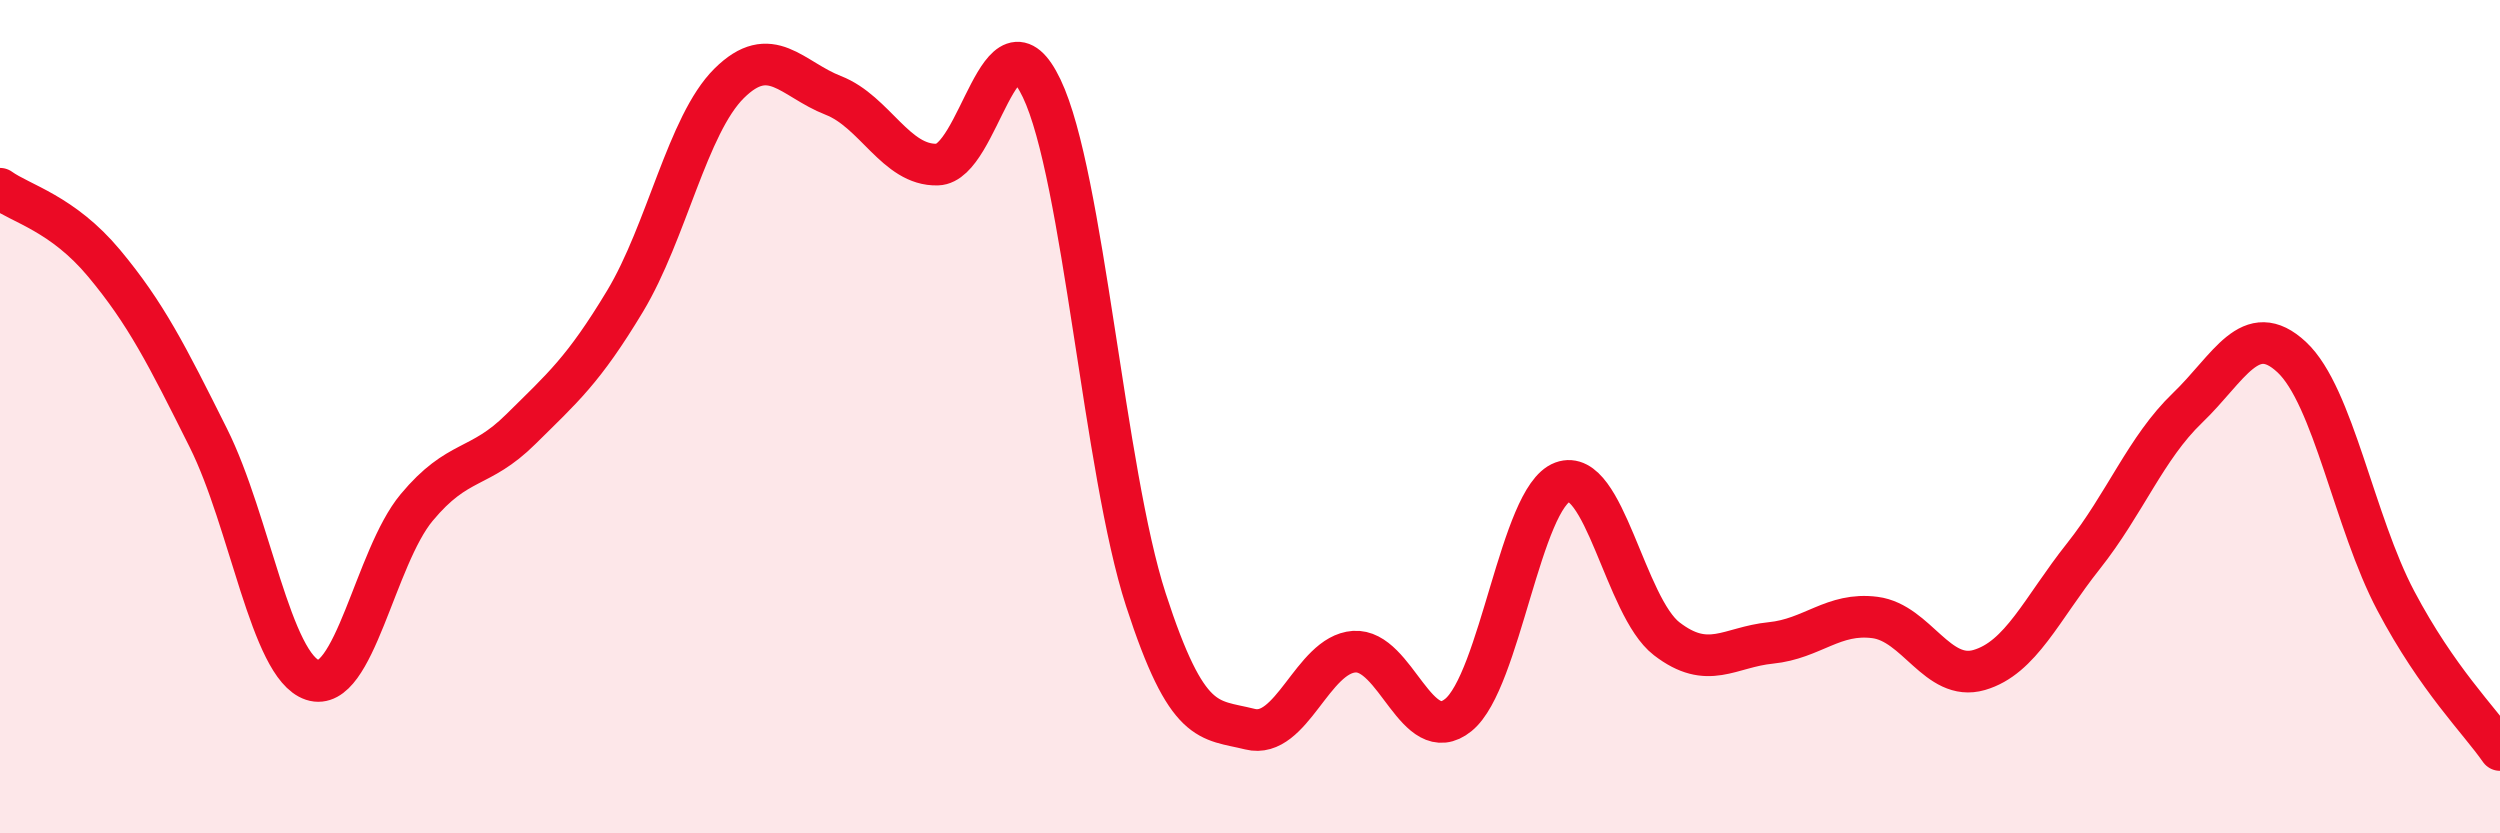
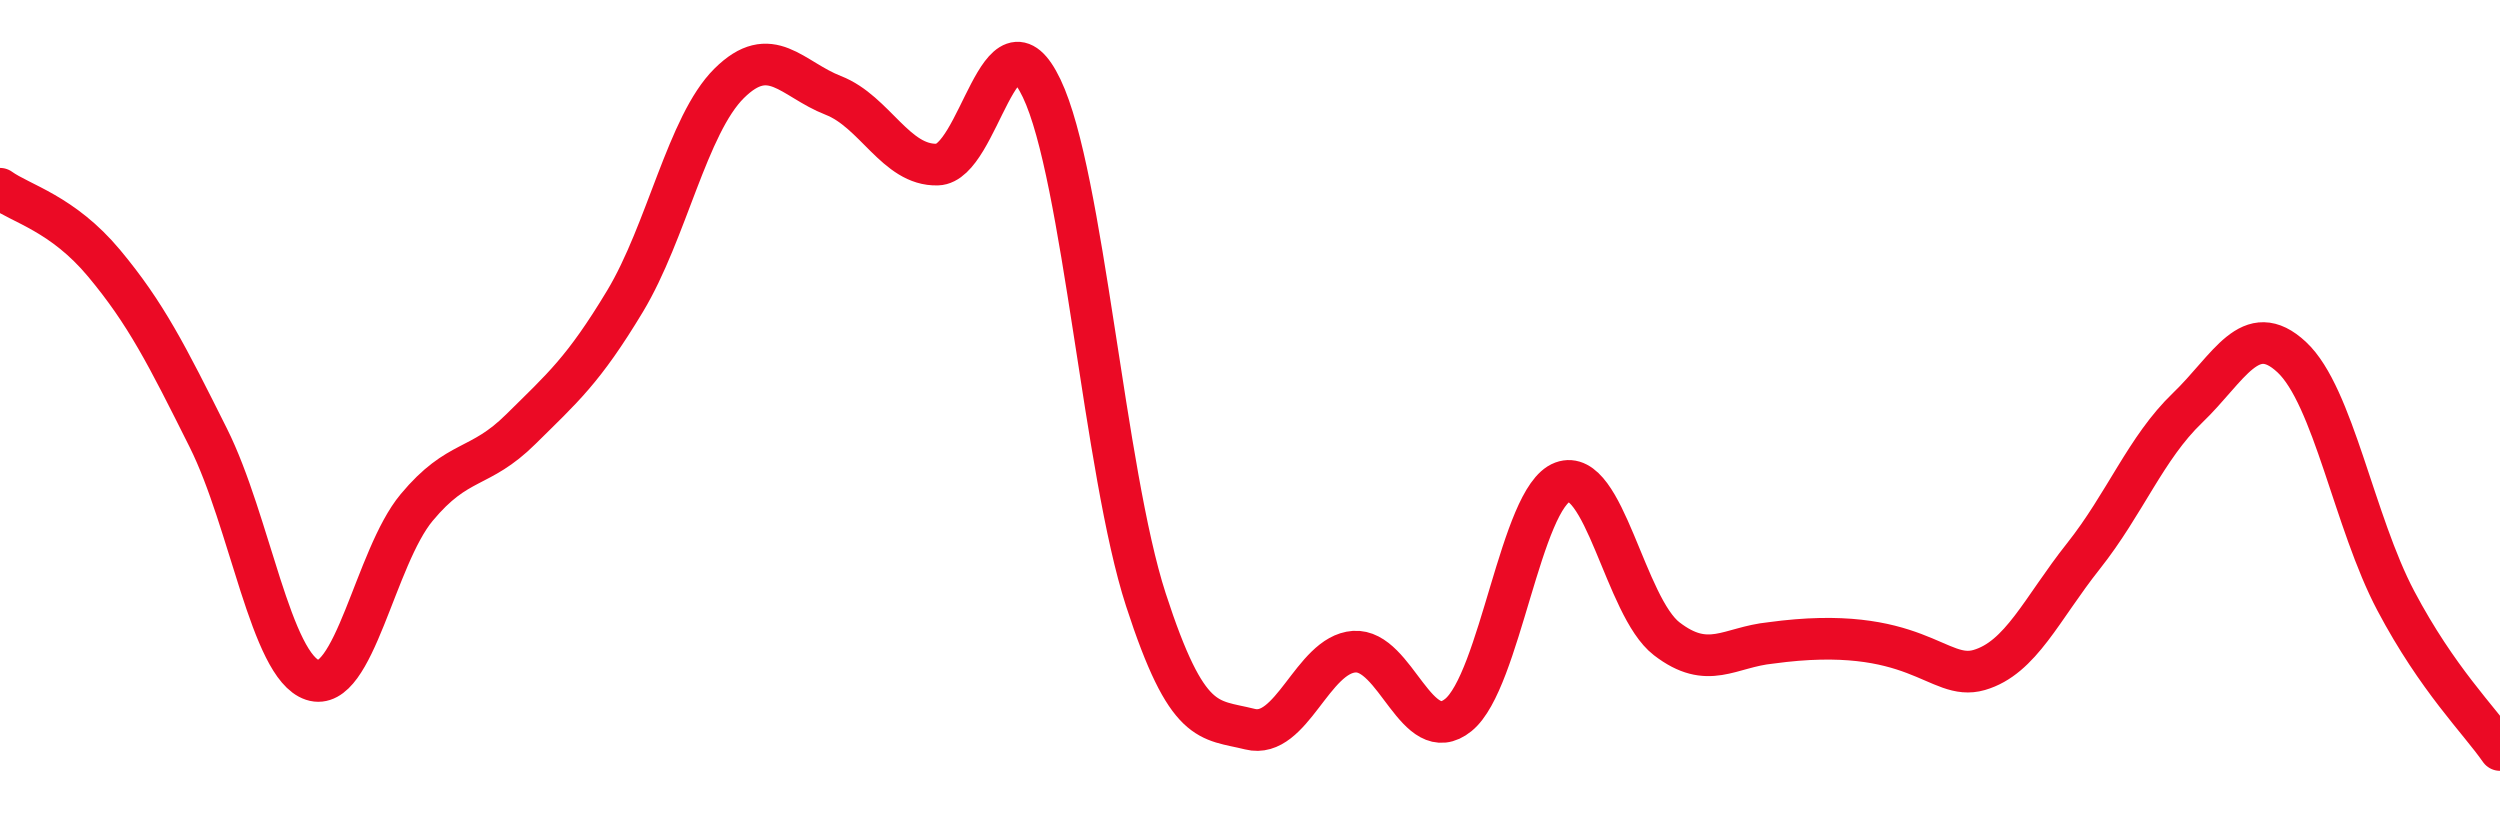
<svg xmlns="http://www.w3.org/2000/svg" width="60" height="20" viewBox="0 0 60 20">
-   <path d="M 0,4.53 C 0.5,4.89 1.5,5.12 2.5,6.32 C 3.5,7.52 4,8.51 5,10.51 C 6,12.51 6.5,15.99 7.5,16.32 C 8.5,16.65 9,13.38 10,12.18 C 11,10.98 11.5,11.29 12.5,10.3 C 13.5,9.31 14,8.89 15,7.23 C 16,5.57 16.5,2.99 17.5,2 C 18.5,1.01 19,1.9 20,2.29 C 21,2.68 21.5,3.98 22.5,3.95 C 23.5,3.92 24,0.03 25,2.12 C 26,4.21 26.5,11.31 27.5,14.39 C 28.5,17.47 29,17.25 30,17.5 C 31,17.75 31.5,15.71 32.5,15.64 C 33.5,15.57 34,17.97 35,17.16 C 36,16.35 36.5,11.94 37.5,11.57 C 38.5,11.2 39,14.56 40,15.33 C 41,16.1 41.5,15.53 42.5,15.43 C 43.5,15.33 44,14.69 45,14.82 C 46,14.95 46.5,16.37 47.5,16.08 C 48.5,15.79 49,14.61 50,13.35 C 51,12.09 51.5,10.75 52.5,9.79 C 53.5,8.83 54,7.64 55,8.57 C 56,9.5 56.5,12.53 57.5,14.42 C 58.5,16.31 59.5,17.28 60,18L60 20L0 20Z" fill="#EB0A25" opacity="0.1" stroke-linecap="round" stroke-linejoin="round" />
-   <path d="M 0,4.53 C 0.5,4.89 1.5,5.12 2.5,6.32 C 3.5,7.52 4,8.51 5,10.51 C 6,12.51 6.5,15.99 7.5,16.32 C 8.5,16.65 9,13.38 10,12.18 C 11,10.98 11.5,11.29 12.5,10.3 C 13.5,9.31 14,8.89 15,7.23 C 16,5.57 16.5,2.99 17.5,2 C 18.5,1.01 19,1.9 20,2.29 C 21,2.68 21.5,3.98 22.5,3.95 C 23.5,3.92 24,0.03 25,2.12 C 26,4.21 26.5,11.31 27.5,14.39 C 28.5,17.47 29,17.25 30,17.5 C 31,17.75 31.5,15.71 32.5,15.64 C 33.5,15.57 34,17.97 35,17.16 C 36,16.35 36.5,11.94 37.5,11.57 C 38.5,11.2 39,14.56 40,15.33 C 41,16.1 41.5,15.53 42.5,15.43 C 43.5,15.33 44,14.69 45,14.82 C 46,14.95 46.5,16.37 47.5,16.08 C 48.5,15.79 49,14.61 50,13.35 C 51,12.09 51.5,10.75 52.5,9.79 C 53.5,8.83 54,7.64 55,8.57 C 56,9.5 56.5,12.53 57.5,14.42 C 58.5,16.31 59.5,17.28 60,18" stroke="#EB0A25" stroke-width="1" fill="none" stroke-linecap="round" stroke-linejoin="round" />
+   <path d="M 0,4.53 C 0.5,4.89 1.5,5.12 2.5,6.32 C 3.5,7.52 4,8.51 5,10.51 C 6,12.51 6.5,15.99 7.5,16.32 C 8.5,16.65 9,13.38 10,12.18 C 11,10.98 11.5,11.29 12.5,10.3 C 13.5,9.31 14,8.89 15,7.23 C 16,5.57 16.5,2.99 17.5,2 C 18.5,1.01 19,1.9 20,2.29 C 21,2.68 21.5,3.98 22.5,3.95 C 23.5,3.92 24,0.03 25,2.12 C 26,4.21 26.5,11.31 27.5,14.39 C 28.5,17.47 29,17.25 30,17.5 C 31,17.75 31.5,15.71 32.5,15.64 C 33.5,15.57 34,17.97 35,17.16 C 36,16.35 36.5,11.94 37.5,11.57 C 38.5,11.2 39,14.56 40,15.33 C 41,16.1 41.5,15.53 42.5,15.43 C 46,14.95 46.5,16.37 47.5,16.08 C 48.5,15.79 49,14.61 50,13.35 C 51,12.09 51.5,10.75 52.5,9.79 C 53.5,8.83 54,7.64 55,8.57 C 56,9.5 56.5,12.53 57.5,14.42 C 58.5,16.31 59.5,17.28 60,18" stroke="#EB0A25" stroke-width="1" fill="none" stroke-linecap="round" stroke-linejoin="round" />
</svg>